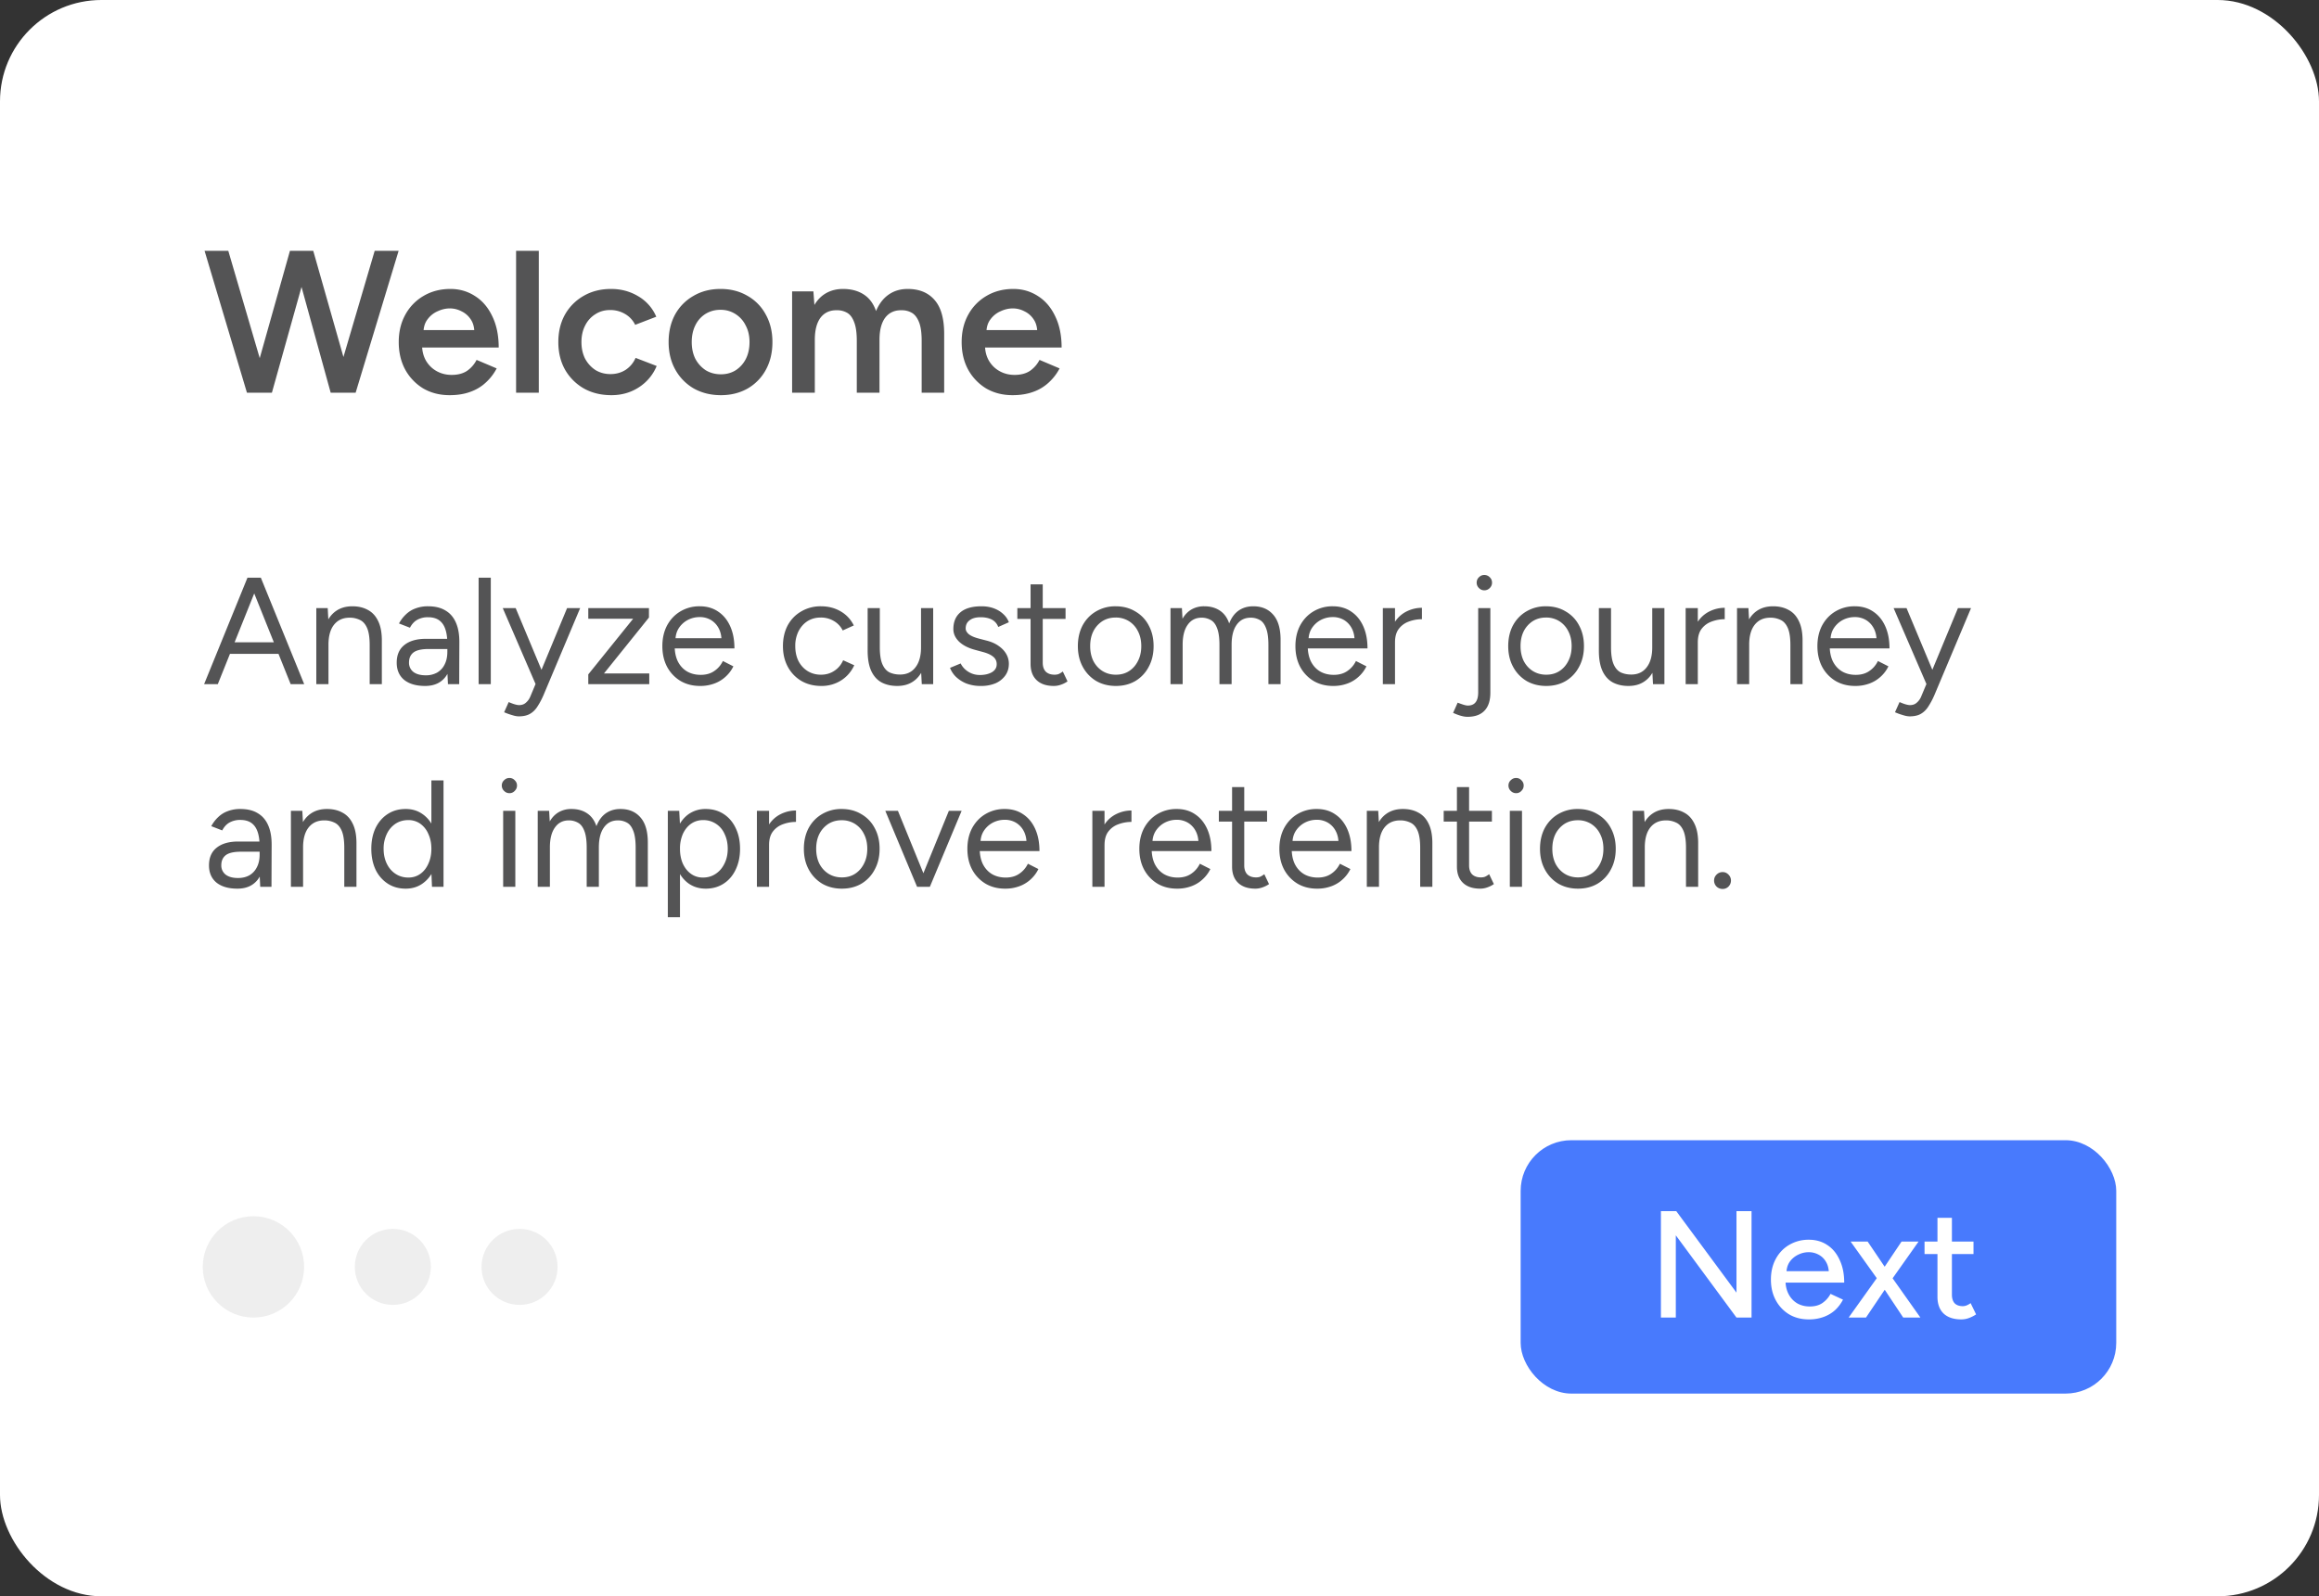
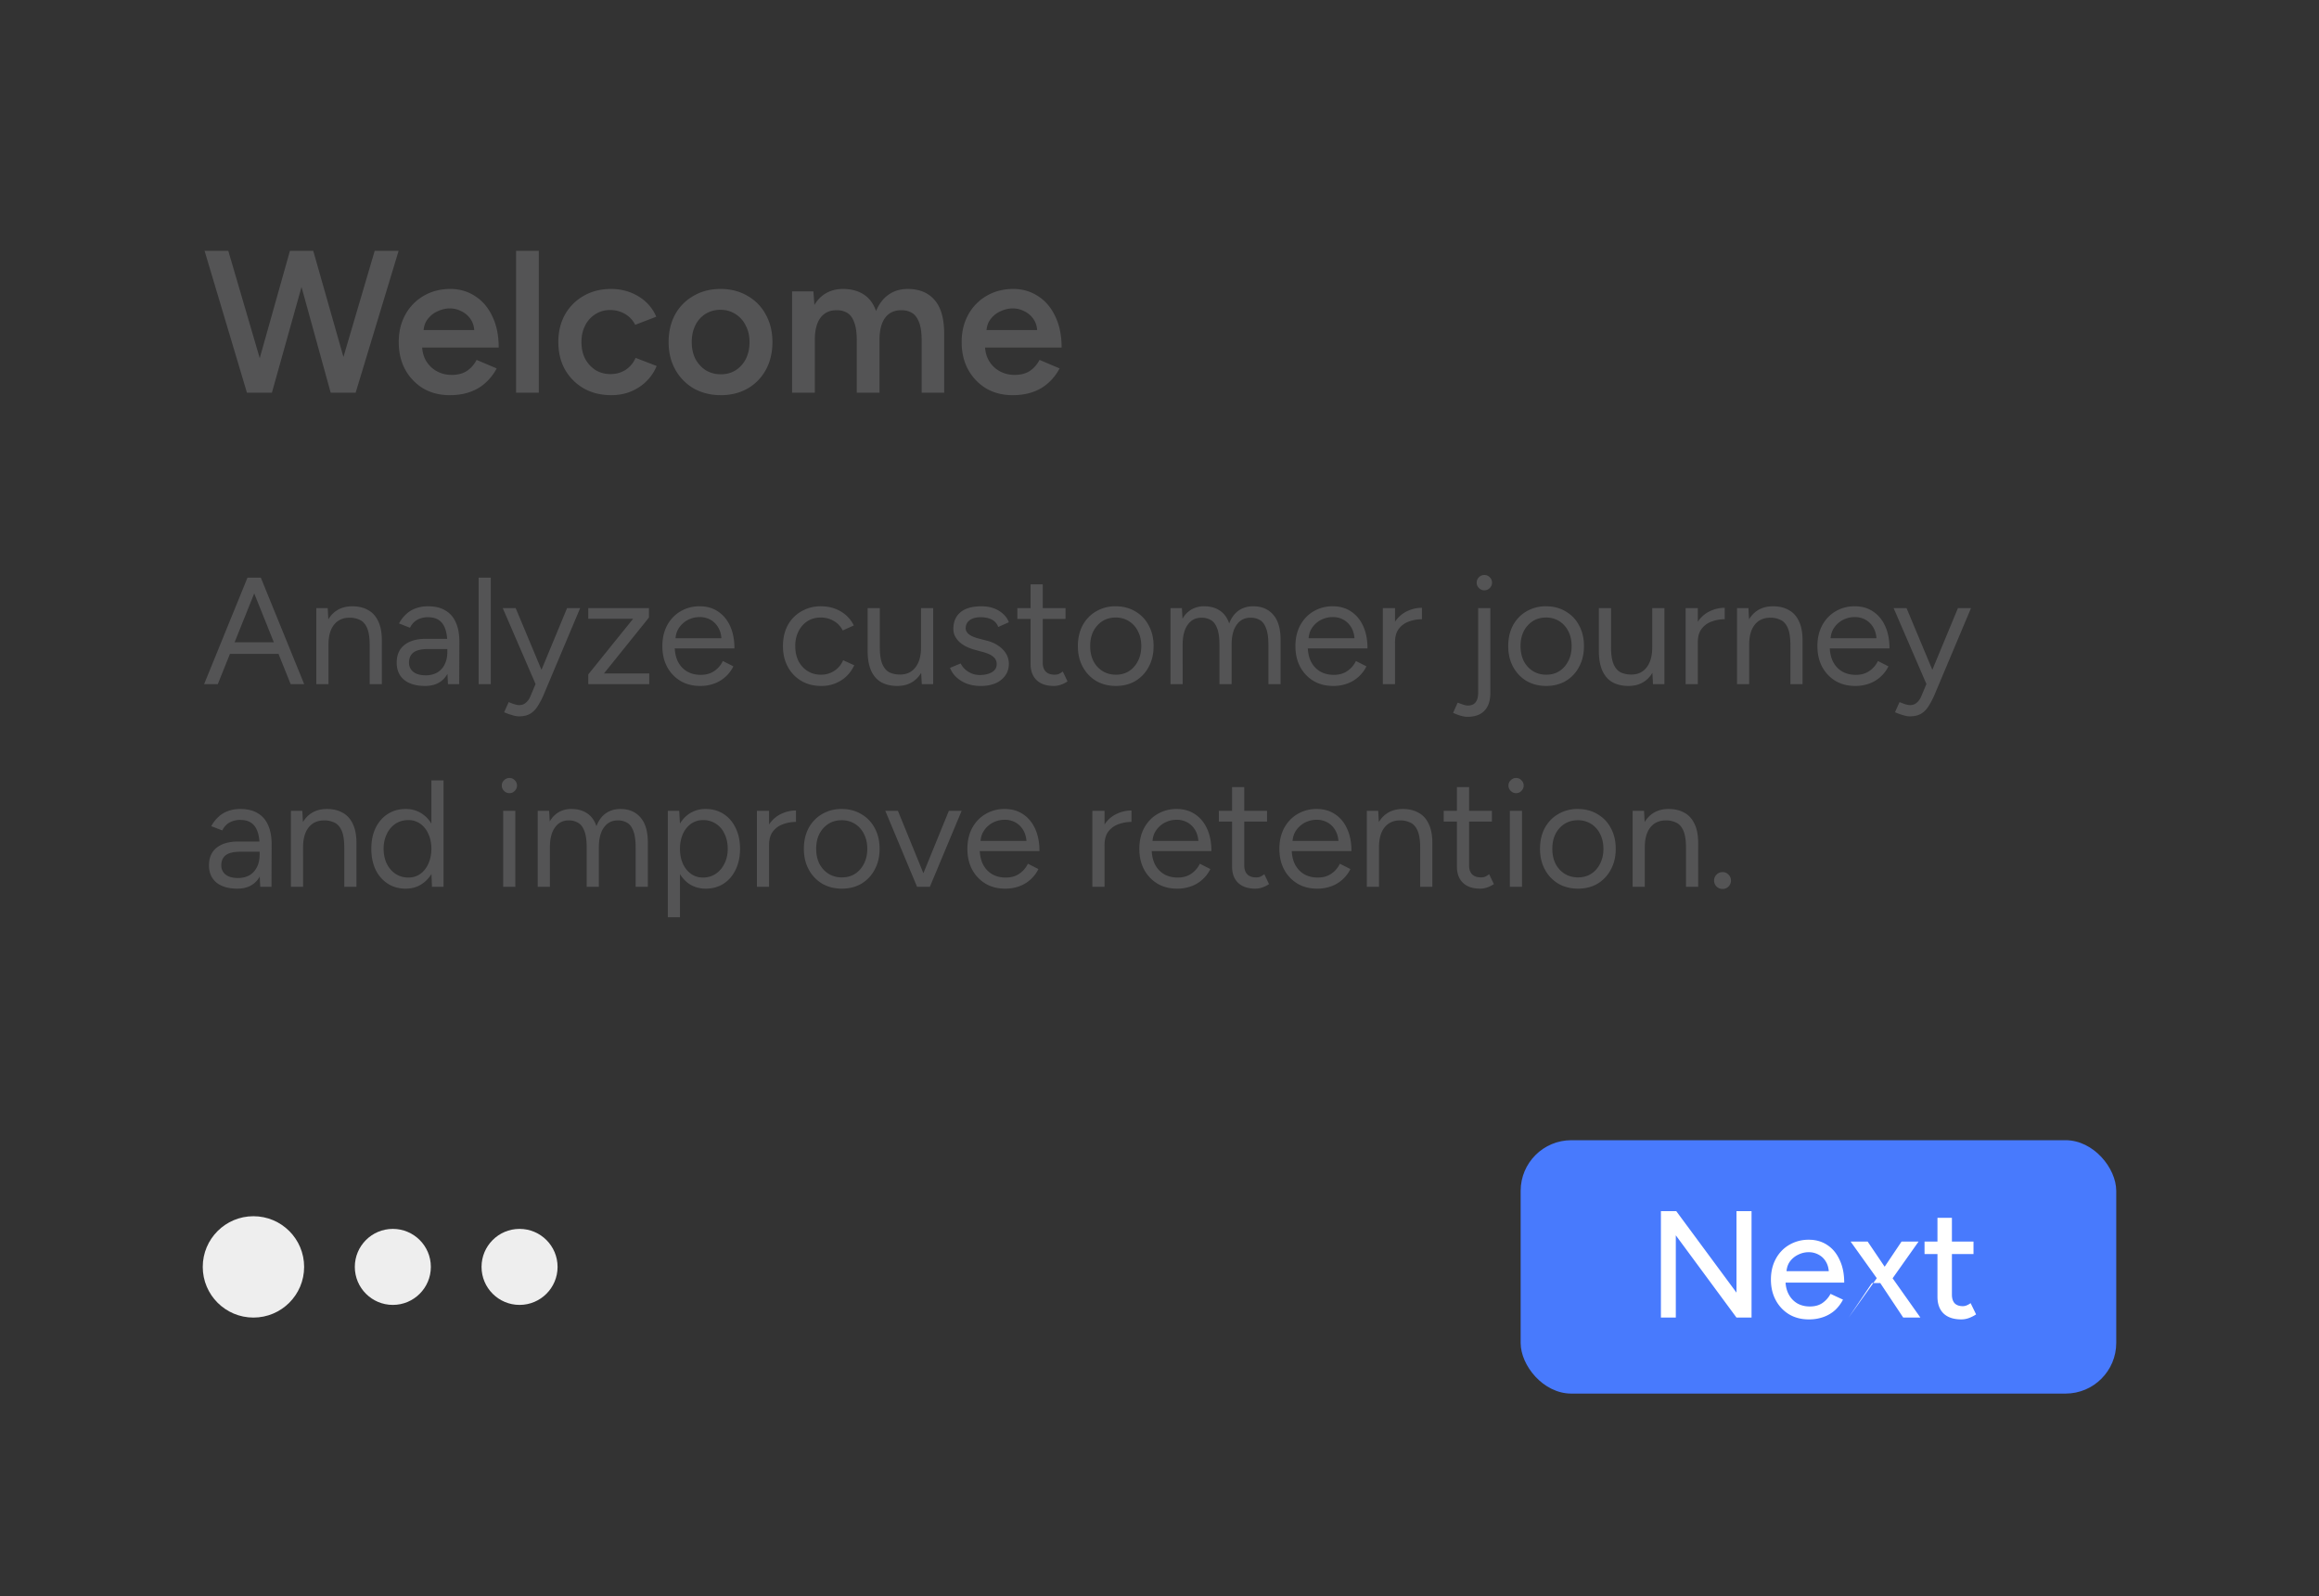
<svg xmlns="http://www.w3.org/2000/svg" width="183" height="126" fill="none">
  <rect width="100%" height="100%" fill="#333333" stroke="none" />
-   <rect width="183" height="126" fill="#fff" rx="8" />
  <path fill="#545455" d="m26.272 31 3.296-11.2h1.888L28.064 31h-1.792zm-6.784 0-3.344-11.2h1.872l3.28 11.2h-1.808zm.24 0 3.152-11.2h1.712L21.456 31h-1.728zm6.368 0-3.088-11.2h1.712L27.904 31h-1.808zm9.386.192c-.779 0-1.472-.176-2.08-.528a3.978 3.978 0 0 1-1.424-1.488c-.341-.63-.512-1.355-.512-2.176 0-.821.176-1.547.528-2.176a3.82 3.82 0 0 1 1.44-1.472c.619-.363 1.323-.544 2.112-.544.715 0 1.36.187 1.936.56.576.363 1.03.89 1.36 1.584.341.693.512 1.52.512 2.48h-6.288l.24-.224c0 .49.107.917.32 1.28.213.352.496.624.848.816.352.192.741.288 1.168.288.49 0 .896-.107 1.216-.32.32-.224.57-.512.752-.864l1.584.672c-.224.427-.512.8-.864 1.12-.341.32-.752.565-1.232.736-.47.17-1.008.256-1.616.256zm-2.064-4.912-.256-.224h4.512l-.24.224c0-.437-.096-.795-.288-1.072a1.77 1.77 0 0 0-.736-.64 1.955 1.955 0 0 0-.912-.224c-.32 0-.64.075-.96.224-.32.139-.587.352-.8.64-.213.277-.32.635-.32 1.072zM40.726 31V19.8h1.792V31h-1.792zm7.526.192c-.822 0-1.547-.176-2.176-.528a3.986 3.986 0 0 1-1.488-1.488c-.352-.63-.528-1.355-.528-2.176 0-.821.176-1.547.528-2.176a3.89 3.89 0 0 1 1.472-1.472c.629-.363 1.349-.544 2.16-.544.789 0 1.504.192 2.144.576A3.4 3.4 0 0 1 51.788 25l-1.664.64a1.998 1.998 0 0 0-.784-.848 2.27 2.27 0 0 0-1.2-.32c-.438 0-.827.112-1.168.336a2.179 2.179 0 0 0-.8.896c-.192.373-.288.805-.288 1.296 0 .49.096.928.288 1.312.202.373.474.672.816.896.352.213.746.32 1.184.32.448 0 .848-.112 1.2-.336a2.13 2.13 0 0 0 .784-.944l1.664.64a3.647 3.647 0 0 1-1.424 1.696c-.63.405-1.344.608-2.144.608zm8.639 0c-.8 0-1.515-.176-2.144-.528a3.902 3.902 0 0 1-1.456-1.488c-.352-.63-.528-1.355-.528-2.176 0-.821.17-1.547.512-2.176a3.78 3.78 0 0 1 1.456-1.472c.618-.363 1.328-.544 2.128-.544s1.51.181 2.128.544a3.679 3.679 0 0 1 1.44 1.472c.352.63.528 1.355.528 2.176 0 .821-.17 1.547-.512 2.176a3.787 3.787 0 0 1-1.44 1.488c-.619.352-1.323.528-2.112.528zm0-1.648c.437 0 .826-.107 1.168-.32a2.32 2.32 0 0 0 .8-.896c.192-.384.288-.827.288-1.328 0-.501-.102-.939-.304-1.312a2.179 2.179 0 0 0-.8-.896 2.109 2.109 0 0 0-1.184-.336 2.19 2.19 0 0 0-1.184.32 2.178 2.178 0 0 0-.8.896c-.192.384-.288.827-.288 1.328 0 .501.096.944.288 1.328.202.373.474.672.816.896.352.213.752.32 1.2.32zM62.508 31v-8h1.68l.08 1.072c.245-.416.56-.73.944-.944.384-.213.821-.32 1.312-.32.64 0 1.184.144 1.632.432.448.288.773.725.976 1.312.234-.565.565-.997.992-1.296.426-.299.928-.448 1.504-.448.928 0 1.642.299 2.144.896.501.587.746 1.493.736 2.72V31h-1.776v-4.096c0-.64-.07-1.13-.208-1.472-.139-.352-.326-.597-.56-.736a1.573 1.573 0 0 0-.816-.208c-.555-.01-.987.187-1.296.592-.299.405-.448.987-.448 1.744V31h-1.792v-4.096c0-.64-.07-1.13-.208-1.472-.128-.352-.31-.597-.544-.736a1.573 1.573 0 0 0-.816-.208c-.555-.01-.987.187-1.296.592-.299.405-.448.987-.448 1.744V31h-1.792zm17.396.192c-.779 0-1.472-.176-2.08-.528a3.979 3.979 0 0 1-1.424-1.488c-.342-.63-.512-1.355-.512-2.176 0-.821.176-1.547.528-2.176a3.82 3.82 0 0 1 1.44-1.472c.618-.363 1.322-.544 2.112-.544.714 0 1.36.187 1.936.56.576.363 1.03.89 1.36 1.584.341.693.512 1.52.512 2.48h-6.288l.24-.224c0 .49.106.917.32 1.28.213.352.496.624.848.816.352.192.741.288 1.168.288.49 0 .896-.107 1.216-.32.32-.224.57-.512.752-.864l1.584.672c-.224.427-.512.8-.864 1.12a3.49 3.49 0 0 1-1.232.736c-.47.17-1.008.256-1.616.256zM77.84 26.28l-.256-.224h4.512l-.24.224c0-.437-.096-.795-.288-1.072a1.77 1.77 0 0 0-.736-.64 1.955 1.955 0 0 0-.912-.224c-.32 0-.64.075-.96.224-.32.139-.587.352-.8.64-.214.277-.32.635-.32 1.072zM22.936 54l-3.372-8.4h1.02l3.42 8.4h-1.068zm-6.828 0 3.42-8.4h1.032L17.188 54h-1.08zm1.62-2.388V50.7h4.668v.912h-4.668zM24.961 54v-6h.9l.06 1.104V54h-.96zm4.212 0v-3.072h.96V54h-.96zm0-3.072c0-.592-.068-1.044-.204-1.356-.136-.312-.324-.524-.564-.636a1.8 1.8 0 0 0-.816-.18c-.528 0-.94.188-1.236.564-.288.368-.432.892-.432 1.572h-.468c0-.632.092-1.176.276-1.632.184-.456.452-.804.804-1.044.352-.24.776-.36 1.272-.36.472 0 .88.096 1.224.288.352.184.624.48.816.888.2.408.296.944.288 1.608v.288h-.96zM35.35 54l-.048-.984v-2.184c0-.472-.053-.86-.157-1.164-.103-.312-.267-.548-.491-.708-.224-.16-.517-.24-.877-.24a1.7 1.7 0 0 0-.852.204c-.231.128-.423.336-.575.624l-.864-.336c.152-.28.335-.52.551-.72a2.11 2.11 0 0 1 .756-.468 2.7 2.7 0 0 1 .984-.168c.56 0 1.02.112 1.38.336.369.216.645.54.828.972.184.424.273.952.264 1.584L36.237 54h-.889zm-1.8.144c-.705 0-1.257-.16-1.657-.48-.392-.328-.587-.78-.587-1.356 0-.608.2-1.072.6-1.392.407-.328.975-.492 1.703-.492h1.717v.804h-1.5c-.56 0-.96.092-1.2.276-.233.184-.349.448-.349.792a.9.9 0 0 0 .348.744c.232.176.556.264.972.264a1.8 1.8 0 0 0 .9-.216 1.5 1.5 0 0 0 .588-.636c.144-.28.216-.608.216-.984h.409c0 .816-.184 1.468-.553 1.956-.367.48-.904.72-1.608.72zM37.77 54v-8.4h.96V54h-.96zm3.177 2.544c-.152 0-.328-.032-.528-.096a5.146 5.146 0 0 1-.636-.228l.36-.804c.184.08.344.14.48.18.144.04.256.06.336.06.216 0 .392-.06.528-.18a1.25 1.25 0 0 0 .36-.492l.684-1.632L44.75 48h1.032l-2.88 6.84a6.006 6.006 0 0 1-.48.912c-.16.256-.356.452-.588.588-.232.136-.528.204-.888.204zM42.266 54l-2.592-6h1.02l2.232 5.34.288.66h-.948zm4.157 0v-.768l3.54-4.392h-3.54V48h4.788v.744l-3.552 4.416h3.576V54h-4.812zm8.822.144c-.584 0-1.1-.132-1.548-.396a2.893 2.893 0 0 1-1.056-1.116c-.248-.472-.372-1.016-.372-1.632 0-.616.124-1.16.372-1.632.256-.472.604-.84 1.044-1.104a2.9 2.9 0 0 1 1.536-.408c.56 0 1.044.14 1.452.42.408.272.724.656.948 1.152.224.496.336 1.08.336 1.752h-4.956l.24-.204c0 .48.084.892.252 1.236.176.344.42.608.732.792.312.176.668.264 1.068.264.424 0 .78-.1 1.068-.3.296-.2.524-.464.684-.792l.828.42a2.668 2.668 0 0 1-.612.816 2.62 2.62 0 0 1-.888.54 3.148 3.148 0 0 1-1.128.192zm-1.944-3.576-.252-.192h4.14l-.252.204c0-.384-.076-.716-.228-.996a1.65 1.65 0 0 0-.612-.648 1.706 1.706 0 0 0-.888-.228c-.328 0-.64.076-.936.228a1.896 1.896 0 0 0-.708.648c-.176.272-.264.6-.264.984zm11.508 3.576c-.592 0-1.116-.132-1.572-.396a2.866 2.866 0 0 1-1.068-1.116c-.256-.472-.384-1.016-.384-1.632 0-.616.124-1.16.372-1.632.256-.472.612-.84 1.068-1.104a2.986 2.986 0 0 1 1.56-.408c.576 0 1.092.132 1.548.396.456.264.804.636 1.044 1.116l-.876.396a1.738 1.738 0 0 0-.696-.744 1.976 1.976 0 0 0-1.044-.276c-.392 0-.74.096-1.044.288-.296.192-.532.46-.708.804A2.57 2.57 0 0 0 62.757 51c0 .44.084.832.252 1.176.176.336.416.6.72.792.312.192.664.288 1.056.288s.74-.1 1.044-.3c.312-.2.548-.48.708-.84l.876.396c-.24.512-.588.912-1.044 1.2a2.86 2.86 0 0 1-1.56.432zM72.741 54l-.06-1.104V48h.96v6h-.9zm-4.272-2.928V48h.96v3.072h-.96zm.96 0c0 .592.068 1.044.204 1.356.136.312.324.528.564.648.248.112.524.168.828.168.52 0 .924-.188 1.212-.564.296-.376.444-.9.444-1.572h.468c0 .632-.092 1.176-.276 1.632-.184.456-.452.804-.804 1.044-.344.24-.768.36-1.272.36-.464 0-.872-.092-1.224-.276-.352-.192-.624-.492-.816-.9-.192-.416-.288-.952-.288-1.608v-.288h.96zm7.988 3.072a3.16 3.16 0 0 1-1.152-.192 2.626 2.626 0 0 1-.828-.528 1.987 1.987 0 0 1-.468-.708l.84-.348c.136.272.34.492.612.66.272.168.572.252.9.252.376 0 .692-.072.948-.216.256-.152.384-.364.384-.636a.728.728 0 0 0-.288-.6c-.184-.152-.46-.276-.828-.372l-.576-.156c-.544-.144-.968-.36-1.272-.648-.304-.296-.456-.628-.456-.996 0-.568.184-1.008.552-1.32.376-.32.932-.48 1.668-.48.352 0 .672.052.96.156.288.104.536.252.744.444.208.184.36.404.456.66l-.84.372a1.045 1.045 0 0 0-.516-.588c-.24-.12-.532-.18-.876-.18-.368 0-.656.08-.864.24-.208.152-.312.368-.312.648 0 .16.084.312.252.456.176.136.432.248.768.336l.6.156c.392.096.72.24.984.432.264.184.464.396.6.636.136.24.204.496.204.768 0 .36-.096.672-.288.936a1.87 1.87 0 0 1-.78.612 2.925 2.925 0 0 1-1.128.204zm5.745 0c-.584 0-1.036-.152-1.356-.456-.32-.304-.48-.732-.48-1.284v-6.276h.96v6.18c0 .304.08.54.24.708.168.16.4.24.696.24.096 0 .188-.012.276-.036.096-.032.22-.104.372-.216l.372.78a2.133 2.133 0 0 1-.564.276c-.168.056-.34.084-.516.084zm-2.88-5.292V48h3.804v.852h-3.804zm7.776 5.292c-.584 0-1.104-.132-1.56-.396a2.893 2.893 0 0 1-1.056-1.116c-.256-.472-.384-1.016-.384-1.632 0-.616.124-1.16.372-1.632.256-.472.608-.84 1.056-1.104a2.963 2.963 0 0 1 1.548-.408c.592 0 1.112.136 1.56.408a2.7 2.7 0 0 1 1.056 1.104c.256.472.384 1.016.384 1.632 0 .616-.128 1.16-.384 1.632a2.807 2.807 0 0 1-1.044 1.116c-.448.264-.964.396-1.548.396zm0-.888c.4 0 .748-.096 1.044-.288.296-.192.528-.456.696-.792.176-.336.264-.728.264-1.176 0-.448-.088-.84-.264-1.176a1.943 1.943 0 0 0-.708-.792 1.935 1.935 0 0 0-1.056-.288c-.392 0-.74.096-1.044.288a2.063 2.063 0 0 0-.708.792c-.168.336-.252.728-.252 1.176 0 .44.084.832.252 1.176.176.336.416.6.72.792.312.192.664.288 1.056.288zm4.31.744v-6h.9l.047.84c.184-.32.42-.564.708-.732a1.964 1.964 0 0 1 1.008-.252c.48 0 .888.112 1.224.336.344.224.592.564.744 1.02.168-.44.412-.776.732-1.008.328-.232.716-.348 1.164-.348.672 0 1.2.224 1.584.672.392.448.584 1.128.576 2.04V54h-.96v-3.072c0-.592-.064-1.044-.192-1.356-.12-.312-.284-.524-.492-.636a1.415 1.415 0 0 0-.72-.18c-.472 0-.84.188-1.104.564-.264.368-.396.892-.396 1.572V54h-.96v-3.072c0-.592-.064-1.044-.192-1.356-.12-.312-.288-.524-.504-.636a1.415 1.415 0 0 0-.72-.18c-.464 0-.828.188-1.092.564-.264.368-.396.892-.396 1.572V54h-.96zm12.834.144c-.584 0-1.1-.132-1.548-.396a2.893 2.893 0 0 1-1.056-1.116c-.248-.472-.372-1.016-.372-1.632 0-.616.124-1.16.372-1.632.256-.472.604-.84 1.044-1.104a2.9 2.9 0 0 1 1.536-.408c.56 0 1.044.14 1.452.42.408.272.724.656.948 1.152.224.496.336 1.08.336 1.752h-4.956l.24-.204c0 .48.084.892.252 1.236.176.344.42.608.732.792.312.176.668.264 1.068.264.424 0 .78-.1 1.068-.3.296-.2.524-.464.684-.792l.828.42a2.668 2.668 0 0 1-.612.816 2.62 2.62 0 0 1-.888.54 3.148 3.148 0 0 1-1.128.192zm-1.944-3.576-.252-.192h4.14l-.252.204c0-.384-.076-.716-.228-.996a1.65 1.65 0 0 0-.612-.648 1.706 1.706 0 0 0-.888-.228c-.328 0-.64.076-.936.228a1.896 1.896 0 0 0-.708.648c-.176.272-.264.6-.264.984zm6.395.18c0-.648.124-1.172.372-1.572a2.32 2.32 0 0 1 .948-.9c.392-.2.804-.3 1.236-.3v.9c-.352 0-.692.06-1.02.18-.32.112-.584.3-.792.564-.208.264-.312.624-.312 1.08l-.432.048zM109.125 54v-6h.96v6h-.96zm8.004-7.404c-.16 0-.3-.06-.42-.18a.576.576 0 0 1-.18-.42c0-.176.06-.32.18-.432.12-.12.26-.18.42-.18a.59.59 0 0 1 .432.18c.12.112.18.256.18.432 0 .16-.06.3-.18.42a.59.59 0 0 1-.432.18zm-1.332 9.984c-.296 0-.672-.104-1.128-.312l.36-.804c.192.072.352.128.48.168.136.04.244.06.324.06.544 0 .816-.348.816-1.044V48h.96v6.672c0 .624-.152 1.096-.456 1.416-.304.328-.756.492-1.356.492zm6.222-2.436c-.584 0-1.104-.132-1.56-.396a2.893 2.893 0 0 1-1.056-1.116c-.256-.472-.384-1.016-.384-1.632 0-.616.124-1.16.372-1.632.256-.472.608-.84 1.056-1.104a2.963 2.963 0 0 1 1.548-.408c.592 0 1.112.136 1.56.408a2.7 2.7 0 0 1 1.056 1.104c.256.472.384 1.016.384 1.632 0 .616-.128 1.16-.384 1.632a2.807 2.807 0 0 1-1.044 1.116c-.448.264-.964.396-1.548.396zm0-.888c.4 0 .748-.096 1.044-.288.296-.192.528-.456.696-.792.176-.336.264-.728.264-1.176 0-.448-.088-.84-.264-1.176a1.943 1.943 0 0 0-.708-.792 1.935 1.935 0 0 0-1.056-.288c-.392 0-.74.096-1.044.288a2.063 2.063 0 0 0-.708.792c-.168.336-.252.728-.252 1.176 0 .44.084.832.252 1.176.176.336.416.6.72.792.312.192.664.288 1.056.288zm8.425.744-.06-1.104V48h.96v6h-.9zm-4.272-2.928V48h.96v3.072h-.96zm.96 0c0 .592.068 1.044.204 1.356.136.312.324.528.564.648.248.112.524.168.828.168.52 0 .924-.188 1.212-.564.296-.376.444-.9.444-1.572h.468c0 .632-.092 1.176-.276 1.632-.184.456-.452.804-.804 1.044-.344.24-.768.36-1.272.36-.464 0-.872-.092-1.224-.276-.352-.192-.624-.492-.816-.9-.192-.416-.288-.952-.288-1.608v-.288h.96zm6.416-.324c0-.648.124-1.172.372-1.572a2.32 2.32 0 0 1 .948-.9c.392-.2.804-.3 1.236-.3v.9c-.352 0-.692.06-1.02.18-.32.112-.584.3-.792.564-.208.264-.312.624-.312 1.08l-.432.048zM133.02 54v-6h.96v6h-.96zm4.054 0v-6h.9l.06 1.104V54h-.96zm4.212 0v-3.072h.96V54h-.96zm0-3.072c0-.592-.068-1.044-.204-1.356-.136-.312-.324-.524-.564-.636a1.8 1.8 0 0 0-.816-.18c-.528 0-.94.188-1.236.564-.288.368-.432.892-.432 1.572h-.468c0-.632.092-1.176.276-1.632.184-.456.452-.804.804-1.044.352-.24.776-.36 1.272-.36.472 0 .88.096 1.224.288.352.184.624.48.816.888.2.408.296.944.288 1.608v.288h-.96zm5.108 3.216c-.584 0-1.1-.132-1.548-.396a2.893 2.893 0 0 1-1.056-1.116c-.248-.472-.372-1.016-.372-1.632 0-.616.124-1.16.372-1.632.256-.472.604-.84 1.044-1.104a2.9 2.9 0 0 1 1.536-.408c.56 0 1.044.14 1.452.42.408.272.724.656.948 1.152.224.496.336 1.08.336 1.752h-4.956l.24-.204c0 .48.084.892.252 1.236.176.344.42.608.732.792.312.176.668.264 1.068.264.424 0 .78-.1 1.068-.3.296-.2.524-.464.684-.792l.828.42a2.668 2.668 0 0 1-.612.816 2.62 2.62 0 0 1-.888.54 3.148 3.148 0 0 1-1.128.192zm-1.944-3.576-.252-.192h4.14l-.252.204c0-.384-.076-.716-.228-.996a1.65 1.65 0 0 0-.612-.648 1.706 1.706 0 0 0-.888-.228c-.328 0-.64.076-.936.228a1.896 1.896 0 0 0-.708.648c-.176.272-.264.6-.264.984zm6.254 5.976c-.152 0-.328-.032-.528-.096a5.146 5.146 0 0 1-.636-.228l.36-.804c.184.08.344.14.48.18.144.04.256.06.336.06.216 0 .392-.06.528-.18a1.25 1.25 0 0 0 .36-.492l.684-1.632 2.22-5.352h1.032l-2.88 6.84a6.006 6.006 0 0 1-.48.912c-.16.256-.356.452-.588.588-.232.136-.528.204-.888.204zm1.32-2.544-2.592-6h1.02l2.232 5.34.288.66h-.948zM20.536 70l-.048-.984v-2.184c0-.472-.052-.86-.156-1.164-.104-.312-.268-.548-.492-.708-.224-.16-.516-.24-.876-.24a1.7 1.7 0 0 0-.852.204c-.232.128-.424.336-.576.624l-.864-.336c.152-.28.336-.52.552-.72a2.11 2.11 0 0 1 .756-.468 2.7 2.7 0 0 1 .984-.168c.56 0 1.02.112 1.38.336.368.216.644.54.828.972.184.424.272.952.264 1.584L21.424 70h-.888zm-1.8.144c-.704 0-1.256-.16-1.656-.48-.392-.328-.588-.78-.588-1.356 0-.608.2-1.072.6-1.392.408-.328.976-.492 1.704-.492h1.716v.804h-1.5c-.56 0-.96.092-1.2.276-.232.184-.348.448-.348.792a.9.9 0 0 0 .348.744c.232.176.556.264.972.264.344 0 .644-.072.9-.216.256-.152.452-.364.588-.636.144-.28.216-.608.216-.984h.408c0 .816-.184 1.468-.552 1.956-.368.48-.904.72-1.608.72zM22.957 70v-6h.9l.06 1.104V70h-.96zm4.212 0v-3.072h.96V70h-.96zm0-3.072c0-.592-.068-1.044-.204-1.356-.136-.312-.324-.524-.564-.636a1.8 1.8 0 0 0-.816-.18c-.528 0-.94.188-1.236.564-.288.368-.432.892-.432 1.572h-.468c0-.632.092-1.176.276-1.632.184-.456.452-.804.804-1.044.352-.24.776-.36 1.272-.36.472 0 .88.096 1.224.288.352.184.624.48.816.888.2.408.296.944.288 1.608v.288h-.96zM34.09 70l-.048-1.116V61.6H35V70h-.912zm-2.076.144c-.536 0-1.008-.132-1.416-.396a2.699 2.699 0 0 1-.96-1.104c-.224-.48-.336-1.028-.336-1.644 0-.624.112-1.172.336-1.644.232-.472.552-.84.96-1.104.408-.264.88-.396 1.416-.396.504 0 .944.132 1.32.396.384.264.68.632.888 1.104.208.472.312 1.02.312 1.644 0 .616-.104 1.164-.312 1.644a2.55 2.55 0 0 1-.888 1.104c-.376.264-.816.396-1.32.396zm.216-.876c.352 0 .664-.096.936-.288.272-.192.484-.46.636-.804.16-.344.24-.736.24-1.176 0-.44-.08-.832-.24-1.176a1.893 1.893 0 0 0-.636-.804 1.602 1.602 0 0 0-.948-.288c-.376 0-.712.096-1.008.288a1.99 1.99 0 0 0-.684.804A2.646 2.646 0 0 0 30.273 67c0 .44.084.832.252 1.176.168.344.4.612.696.804.296.192.632.288 1.008.288zm7.476.732v-6h.96v6h-.96zm.492-7.392c-.16 0-.3-.06-.42-.18a.576.576 0 0 1-.18-.42.55.55 0 0 1 .18-.42c.12-.12.26-.18.42-.18a.55.55 0 0 1 .42.18.55.55 0 0 1 .18.42c0 .16-.06.3-.18.42a.55.55 0 0 1-.42.18zM42.434 70v-6h.9l.048.84c.184-.32.42-.564.708-.732a1.964 1.964 0 0 1 1.008-.252c.48 0 .888.112 1.224.336.344.224.592.564.744 1.02.168-.44.412-.776.732-1.008.328-.232.716-.348 1.164-.348.672 0 1.2.224 1.584.672.392.448.584 1.128.576 2.04V70h-.96v-3.072c0-.592-.064-1.044-.192-1.356-.12-.312-.284-.524-.492-.636a1.415 1.415 0 0 0-.72-.18c-.472 0-.84.188-1.104.564-.264.368-.396.892-.396 1.572V70h-.96v-3.072c0-.592-.064-1.044-.192-1.356-.12-.312-.288-.524-.504-.636a1.415 1.415 0 0 0-.72-.18c-.464 0-.828.188-1.092.564-.264.368-.396.892-.396 1.572V70h-.96zM52.7 72.4V64h.9l.06 1.104V72.4h-.96zm2.988-2.256c-.504 0-.948-.132-1.332-.396-.376-.264-.668-.632-.876-1.104-.208-.48-.312-1.028-.312-1.644 0-.624.104-1.172.312-1.644.208-.472.5-.84.876-1.104a2.294 2.294 0 0 1 1.332-.396c.536 0 1.008.132 1.416.396.408.264.724.632.948 1.104.232.472.348 1.02.348 1.644 0 .616-.116 1.164-.348 1.644-.224.472-.54.84-.948 1.104-.408.264-.88.396-1.416.396zm-.216-.876c.376 0 .708-.096.996-.288.296-.192.528-.46.696-.804.176-.344.264-.736.264-1.176 0-.44-.084-.832-.252-1.176a1.811 1.811 0 0 0-1.692-1.092c-.352 0-.668.096-.948.288-.272.192-.488.46-.648.804A2.882 2.882 0 0 0 53.66 67c0 .44.076.832.228 1.176.16.344.376.612.648.804.272.192.584.288.936.288zm4.786-2.52c0-.648.124-1.172.372-1.572a2.32 2.32 0 0 1 .948-.9c.392-.2.804-.3 1.236-.3v.9c-.352 0-.692.06-1.02.18-.32.112-.584.3-.792.564-.208.264-.312.624-.312 1.08l-.432.048zM59.73 70v-6h.96v6h-.96zm6.706.144c-.584 0-1.104-.132-1.56-.396a2.893 2.893 0 0 1-1.056-1.116c-.256-.472-.384-1.016-.384-1.632 0-.616.124-1.16.372-1.632.256-.472.608-.84 1.056-1.104a2.963 2.963 0 0 1 1.548-.408c.592 0 1.112.136 1.56.408a2.7 2.7 0 0 1 1.056 1.104c.256.472.384 1.016.384 1.632 0 .616-.128 1.16-.384 1.632a2.807 2.807 0 0 1-1.044 1.116c-.448.264-.964.396-1.548.396zm0-.888c.4 0 .748-.096 1.044-.288.296-.192.528-.456.696-.792.176-.336.264-.728.264-1.176 0-.448-.088-.84-.264-1.176a1.943 1.943 0 0 0-.708-.792 1.935 1.935 0 0 0-1.056-.288c-.392 0-.74.096-1.044.288a2.063 2.063 0 0 0-.708.792c-.168.336-.252.728-.252 1.176 0 .44.084.832.252 1.176.176.336.416.6.72.792.312.192.664.288 1.056.288zM72.43 70l2.448-6h1.008l-2.508 6h-.948zm-.06 0-2.508-6h.996l2.448 6h-.936zm6.946.144c-.584 0-1.1-.132-1.548-.396a2.893 2.893 0 0 1-1.056-1.116c-.248-.472-.372-1.016-.372-1.632 0-.616.124-1.16.372-1.632.256-.472.604-.84 1.044-1.104a2.9 2.9 0 0 1 1.536-.408c.56 0 1.044.14 1.452.42.408.272.724.656.948 1.152.224.496.336 1.08.336 1.752h-4.956l.24-.204c0 .48.084.892.252 1.236.176.344.42.608.732.792.312.176.668.264 1.068.264.424 0 .78-.1 1.068-.3.296-.2.524-.464.684-.792l.828.42a2.668 2.668 0 0 1-.612.816 2.62 2.62 0 0 1-.888.54 3.148 3.148 0 0 1-1.128.192zm-1.944-3.576-.252-.192h4.14l-.252.204c0-.384-.076-.716-.228-.996a1.65 1.65 0 0 0-.612-.648 1.706 1.706 0 0 0-.888-.228c-.328 0-.64.076-.936.228a1.896 1.896 0 0 0-.708.648c-.176.272-.264.6-.264.984zm9.36.18c0-.648.123-1.172.371-1.572a2.32 2.32 0 0 1 .948-.9c.392-.2.804-.3 1.236-.3v.9c-.352 0-.692.06-1.02.18-.32.112-.584.3-.792.564-.208.264-.312.624-.312 1.08l-.432.048zM86.202 70v-6h.96v6h-.96zm6.683.144c-.584 0-1.1-.132-1.548-.396a2.893 2.893 0 0 1-1.056-1.116c-.248-.472-.372-1.016-.372-1.632 0-.616.124-1.16.372-1.632.256-.472.604-.84 1.044-1.104a2.9 2.9 0 0 1 1.536-.408c.56 0 1.044.14 1.452.42.408.272.724.656.948 1.152.224.496.336 1.08.336 1.752h-4.956l.24-.204c0 .48.084.892.252 1.236.176.344.42.608.732.792.312.176.668.264 1.068.264.424 0 .78-.1 1.068-.3.296-.2.524-.464.684-.792l.828.42a2.668 2.668 0 0 1-.612.816 2.62 2.62 0 0 1-.888.54 3.148 3.148 0 0 1-1.128.192zm-1.944-3.576-.252-.192h4.14l-.252.204c0-.384-.076-.716-.228-.996a1.65 1.65 0 0 0-.612-.648 1.706 1.706 0 0 0-.888-.228c-.328 0-.64.076-.936.228a1.896 1.896 0 0 0-.708.648c-.176.272-.264.6-.264.984zm8.123 3.576c-.584 0-1.036-.152-1.356-.456-.32-.304-.48-.732-.48-1.284v-6.276h.96v6.18c0 .304.08.54.24.708.168.16.4.24.696.24.096 0 .188-.012.276-.036.096-.032.22-.104.372-.216l.372.78a2.137 2.137 0 0 1-.564.276c-.168.056-.34.084-.516.084zm-2.88-5.292V64h3.804v.852h-3.804zm7.752 5.292c-.584 0-1.1-.132-1.548-.396a2.893 2.893 0 0 1-1.056-1.116c-.248-.472-.372-1.016-.372-1.632 0-.616.124-1.16.372-1.632.256-.472.604-.84 1.044-1.104a2.9 2.9 0 0 1 1.536-.408c.56 0 1.044.14 1.452.42.408.272.724.656.948 1.152.224.496.336 1.08.336 1.752h-4.956l.24-.204c0 .48.084.892.252 1.236.176.344.42.608.732.792.312.176.668.264 1.068.264.424 0 .78-.1 1.068-.3.296-.2.524-.464.684-.792l.828.42a2.668 2.668 0 0 1-.612.816 2.62 2.62 0 0 1-.888.54 3.148 3.148 0 0 1-1.128.192zm-1.944-3.576-.252-.192h4.14l-.252.204c0-.384-.076-.716-.228-.996a1.65 1.65 0 0 0-.612-.648 1.706 1.706 0 0 0-.888-.228c-.328 0-.64.076-.936.228a1.896 1.896 0 0 0-.708.648c-.176.272-.264.6-.264.984zM107.86 70v-6h.9l.06 1.104V70h-.96zm4.212 0v-3.072h.96V70h-.96zm0-3.072c0-.592-.068-1.044-.204-1.356-.136-.312-.324-.524-.564-.636a1.8 1.8 0 0 0-.816-.18c-.528 0-.94.188-1.236.564-.288.368-.432.892-.432 1.572h-.468c0-.632.092-1.176.276-1.632.184-.456.452-.804.804-1.044.352-.24.776-.36 1.272-.36.472 0 .88.096 1.224.288.352.184.624.48.816.888.2.408.296.944.288 1.608v.288h-.96zm4.735 3.216c-.584 0-1.036-.152-1.356-.456-.32-.304-.48-.732-.48-1.284v-6.276h.96v6.18c0 .304.08.54.24.708.168.16.4.24.696.24.096 0 .188-.012.276-.036.096-.032.22-.104.372-.216l.372.78a2.133 2.133 0 0 1-.564.276c-.168.056-.34.084-.516.084zm-2.88-5.292V64h3.804v.852h-3.804zM119.146 70v-6h.96v6h-.96zm.492-7.392c-.16 0-.3-.06-.42-.18a.576.576 0 0 1-.18-.42.55.55 0 0 1 .18-.42c.12-.12.26-.18.42-.18a.55.55 0 0 1 .42.18.55.55 0 0 1 .18.42c0 .16-.06.3-.18.42a.55.55 0 0 1-.42.18zm4.889 7.536c-.584 0-1.104-.132-1.56-.396a2.893 2.893 0 0 1-1.056-1.116c-.256-.472-.384-1.016-.384-1.632 0-.616.124-1.16.372-1.632.256-.472.608-.84 1.056-1.104a2.963 2.963 0 0 1 1.548-.408c.592 0 1.112.136 1.56.408a2.7 2.7 0 0 1 1.056 1.104c.256.472.384 1.016.384 1.632 0 .616-.128 1.16-.384 1.632a2.807 2.807 0 0 1-1.044 1.116c-.448.264-.964.396-1.548.396zm0-.888c.4 0 .748-.096 1.044-.288.296-.192.528-.456.696-.792.176-.336.264-.728.264-1.176 0-.448-.088-.84-.264-1.176a1.943 1.943 0 0 0-.708-.792 1.935 1.935 0 0 0-1.056-.288c-.392 0-.74.096-1.044.288a2.063 2.063 0 0 0-.708.792c-.168.336-.252.728-.252 1.176 0 .44.084.832.252 1.176.176.336.416.6.72.792.312.192.664.288 1.056.288zm4.309.744v-6h.9l.06 1.104V70h-.96zm4.212 0v-3.072h.96V70h-.96zm0-3.072c0-.592-.068-1.044-.204-1.356-.136-.312-.324-.524-.564-.636a1.8 1.8 0 0 0-.816-.18c-.528 0-.94.188-1.236.564-.288.368-.432.892-.432 1.572h-.468c0-.632.092-1.176.276-1.632.184-.456.452-.804.804-1.044.352-.24.776-.36 1.272-.36.472 0 .88.096 1.224.288.352.184.624.48.816.888.2.408.296.944.288 1.608v.288h-.96zm2.888 3.24a.677.677 0 0 1-.48-.192.663.663 0 0 1-.192-.468c0-.184.064-.34.192-.468a.657.657 0 0 1 .48-.204c.184 0 .34.068.468.204a.637.637 0 0 1 .192.468.663.663 0 0 1-.192.468.637.637 0 0 1-.468.192z" />
  <circle cx="20" cy="100" r="4" fill="#EEE" />
  <circle cx="31" cy="100" r="3" fill="#EEE" />
  <circle cx="41" cy="100" r="3" fill="#EEE" />
  <rect width="47" height="20" x="120" y="90" fill="#487AFD" rx="4" />
-   <path fill="#fff" d="M131.068 104v-8.4h1.212l4.752 6.432V95.6h1.188v8.4h-1.188l-4.788-6.492V104h-1.176zm11.669.144c-.584 0-1.1-.132-1.548-.396a2.893 2.893 0 0 1-1.056-1.116c-.256-.472-.384-1.016-.384-1.632 0-.616.128-1.16.384-1.632s.608-.84 1.056-1.104a2.986 2.986 0 0 1 1.56-.408c.552 0 1.036.14 1.452.42.416.272.74.664.972 1.176.24.504.36 1.1.36 1.788h-4.848l.216-.18c0 .424.084.792.252 1.104a1.8 1.8 0 0 0 .684.72c.288.16.616.24.984.24.4 0 .732-.092.996-.276.272-.192.484-.432.636-.72l.984.456c-.16.312-.368.588-.624.828a2.73 2.73 0 0 1-.912.54 3.32 3.32 0 0 1-1.164.192zm-1.764-3.624-.228-.18h3.792l-.216.18c0-.352-.072-.652-.216-.9a1.426 1.426 0 0 0-.576-.576 1.602 1.602 0 0 0-.804-.204c-.288 0-.568.068-.84.204a1.72 1.72 0 0 0-.66.564c-.168.248-.252.552-.252.912zm4.909 3.48 2.46-3.444L150.058 98h1.344l-2.316 3.276L147.25 104h-1.368zm4.308 0-1.812-2.724-2.34-3.276h1.344l1.728 2.556 2.436 3.444h-1.356zm4.586.144c-.6 0-1.064-.152-1.392-.456-.328-.312-.492-.756-.492-1.332v-6.228h1.14v6.06c0 .296.072.524.216.684.152.152.368.228.648.228a.84.84 0 0 0 .264-.048 1.42 1.42 0 0 0 .348-.192l.432.888a2.624 2.624 0 0 1-.6.3 1.705 1.705 0 0 1-.564.096zm-2.904-5.16V98h3.864v.984h-3.864z" />
+   <path fill="#fff" d="M131.068 104v-8.4h1.212l4.752 6.432V95.6h1.188v8.4h-1.188l-4.788-6.492V104h-1.176zm11.669.144c-.584 0-1.1-.132-1.548-.396a2.893 2.893 0 0 1-1.056-1.116c-.256-.472-.384-1.016-.384-1.632 0-.616.128-1.16.384-1.632s.608-.84 1.056-1.104a2.986 2.986 0 0 1 1.56-.408c.552 0 1.036.14 1.452.42.416.272.74.664.972 1.176.24.504.36 1.1.36 1.788h-4.848l.216-.18c0 .424.084.792.252 1.104a1.8 1.8 0 0 0 .684.72c.288.16.616.24.984.24.4 0 .732-.092.996-.276.272-.192.484-.432.636-.72l.984.456c-.16.312-.368.588-.624.828a2.73 2.73 0 0 1-.912.54 3.32 3.32 0 0 1-1.164.192zm-1.764-3.624-.228-.18h3.792l-.216.18c0-.352-.072-.652-.216-.9a1.426 1.426 0 0 0-.576-.576 1.602 1.602 0 0 0-.804-.204c-.288 0-.568.068-.84.204a1.72 1.72 0 0 0-.66.564c-.168.248-.252.552-.252.912zm4.909 3.48 2.46-3.444L150.058 98h1.344l-2.316 3.276h-1.368zm4.308 0-1.812-2.724-2.34-3.276h1.344l1.728 2.556 2.436 3.444h-1.356zm4.586.144c-.6 0-1.064-.152-1.392-.456-.328-.312-.492-.756-.492-1.332v-6.228h1.14v6.06c0 .296.072.524.216.684.152.152.368.228.648.228a.84.84 0 0 0 .264-.048 1.42 1.42 0 0 0 .348-.192l.432.888a2.624 2.624 0 0 1-.6.3 1.705 1.705 0 0 1-.564.096zm-2.904-5.16V98h3.864v.984h-3.864z" />
</svg>